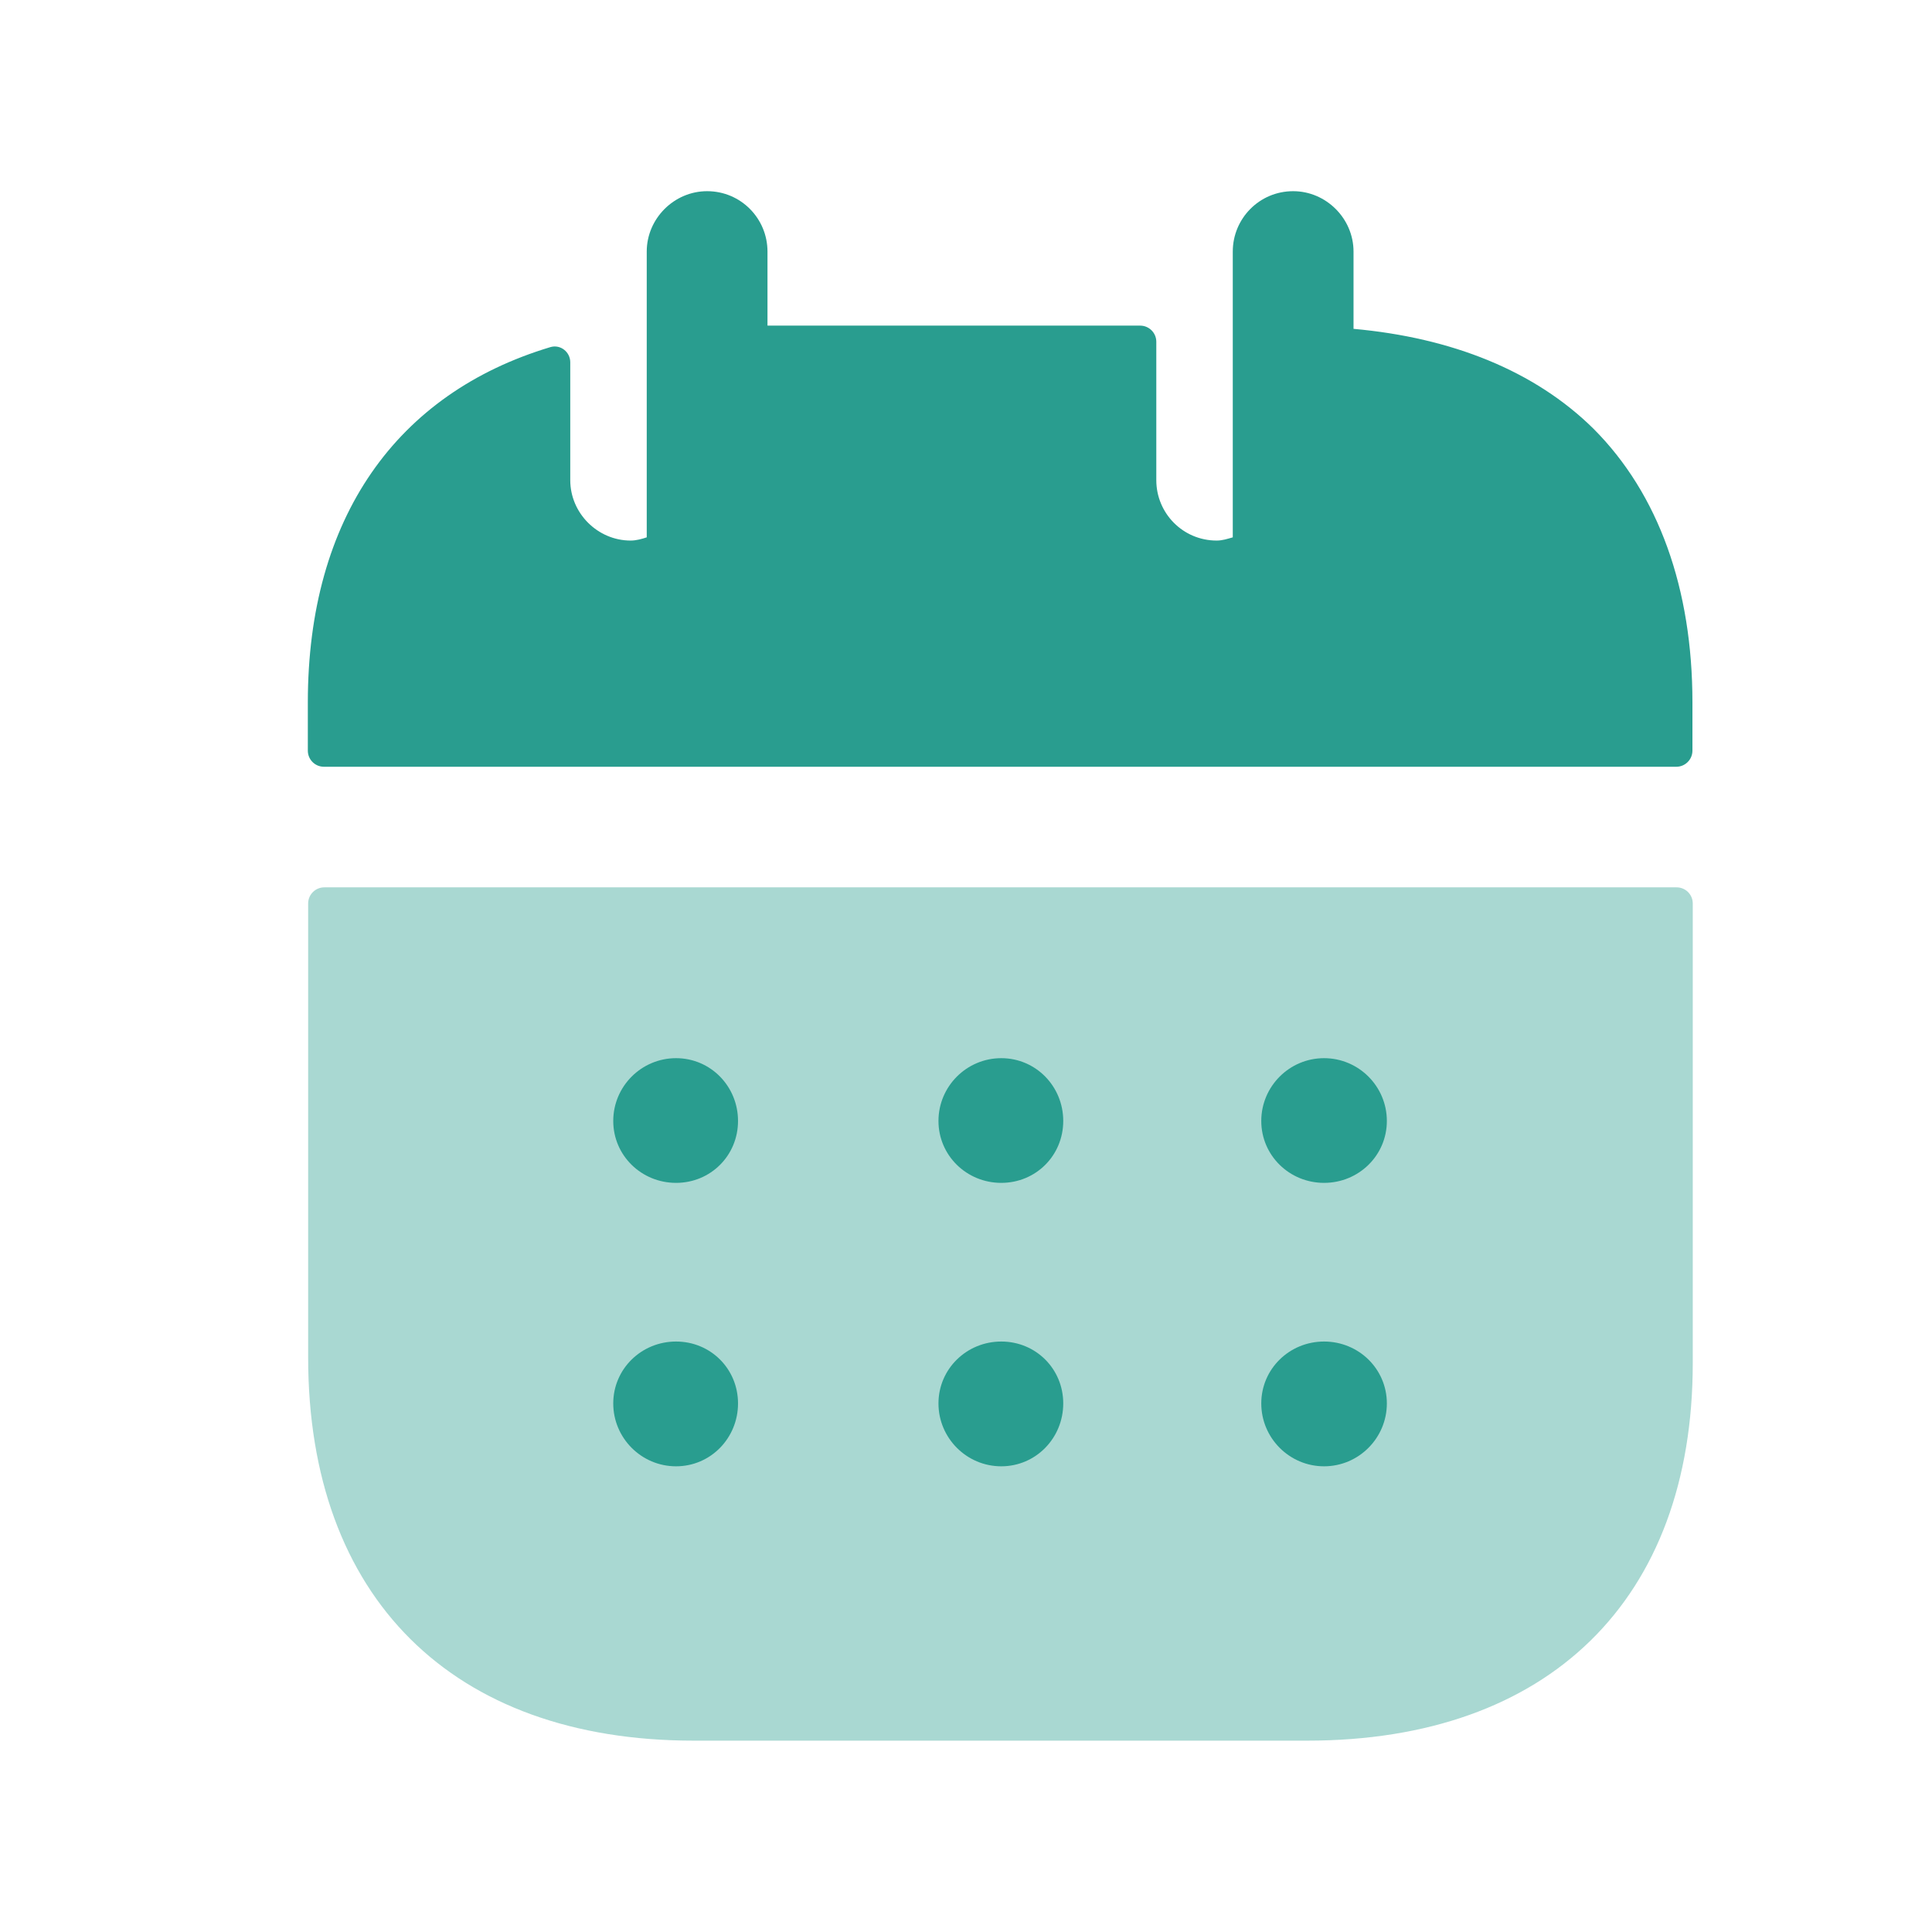
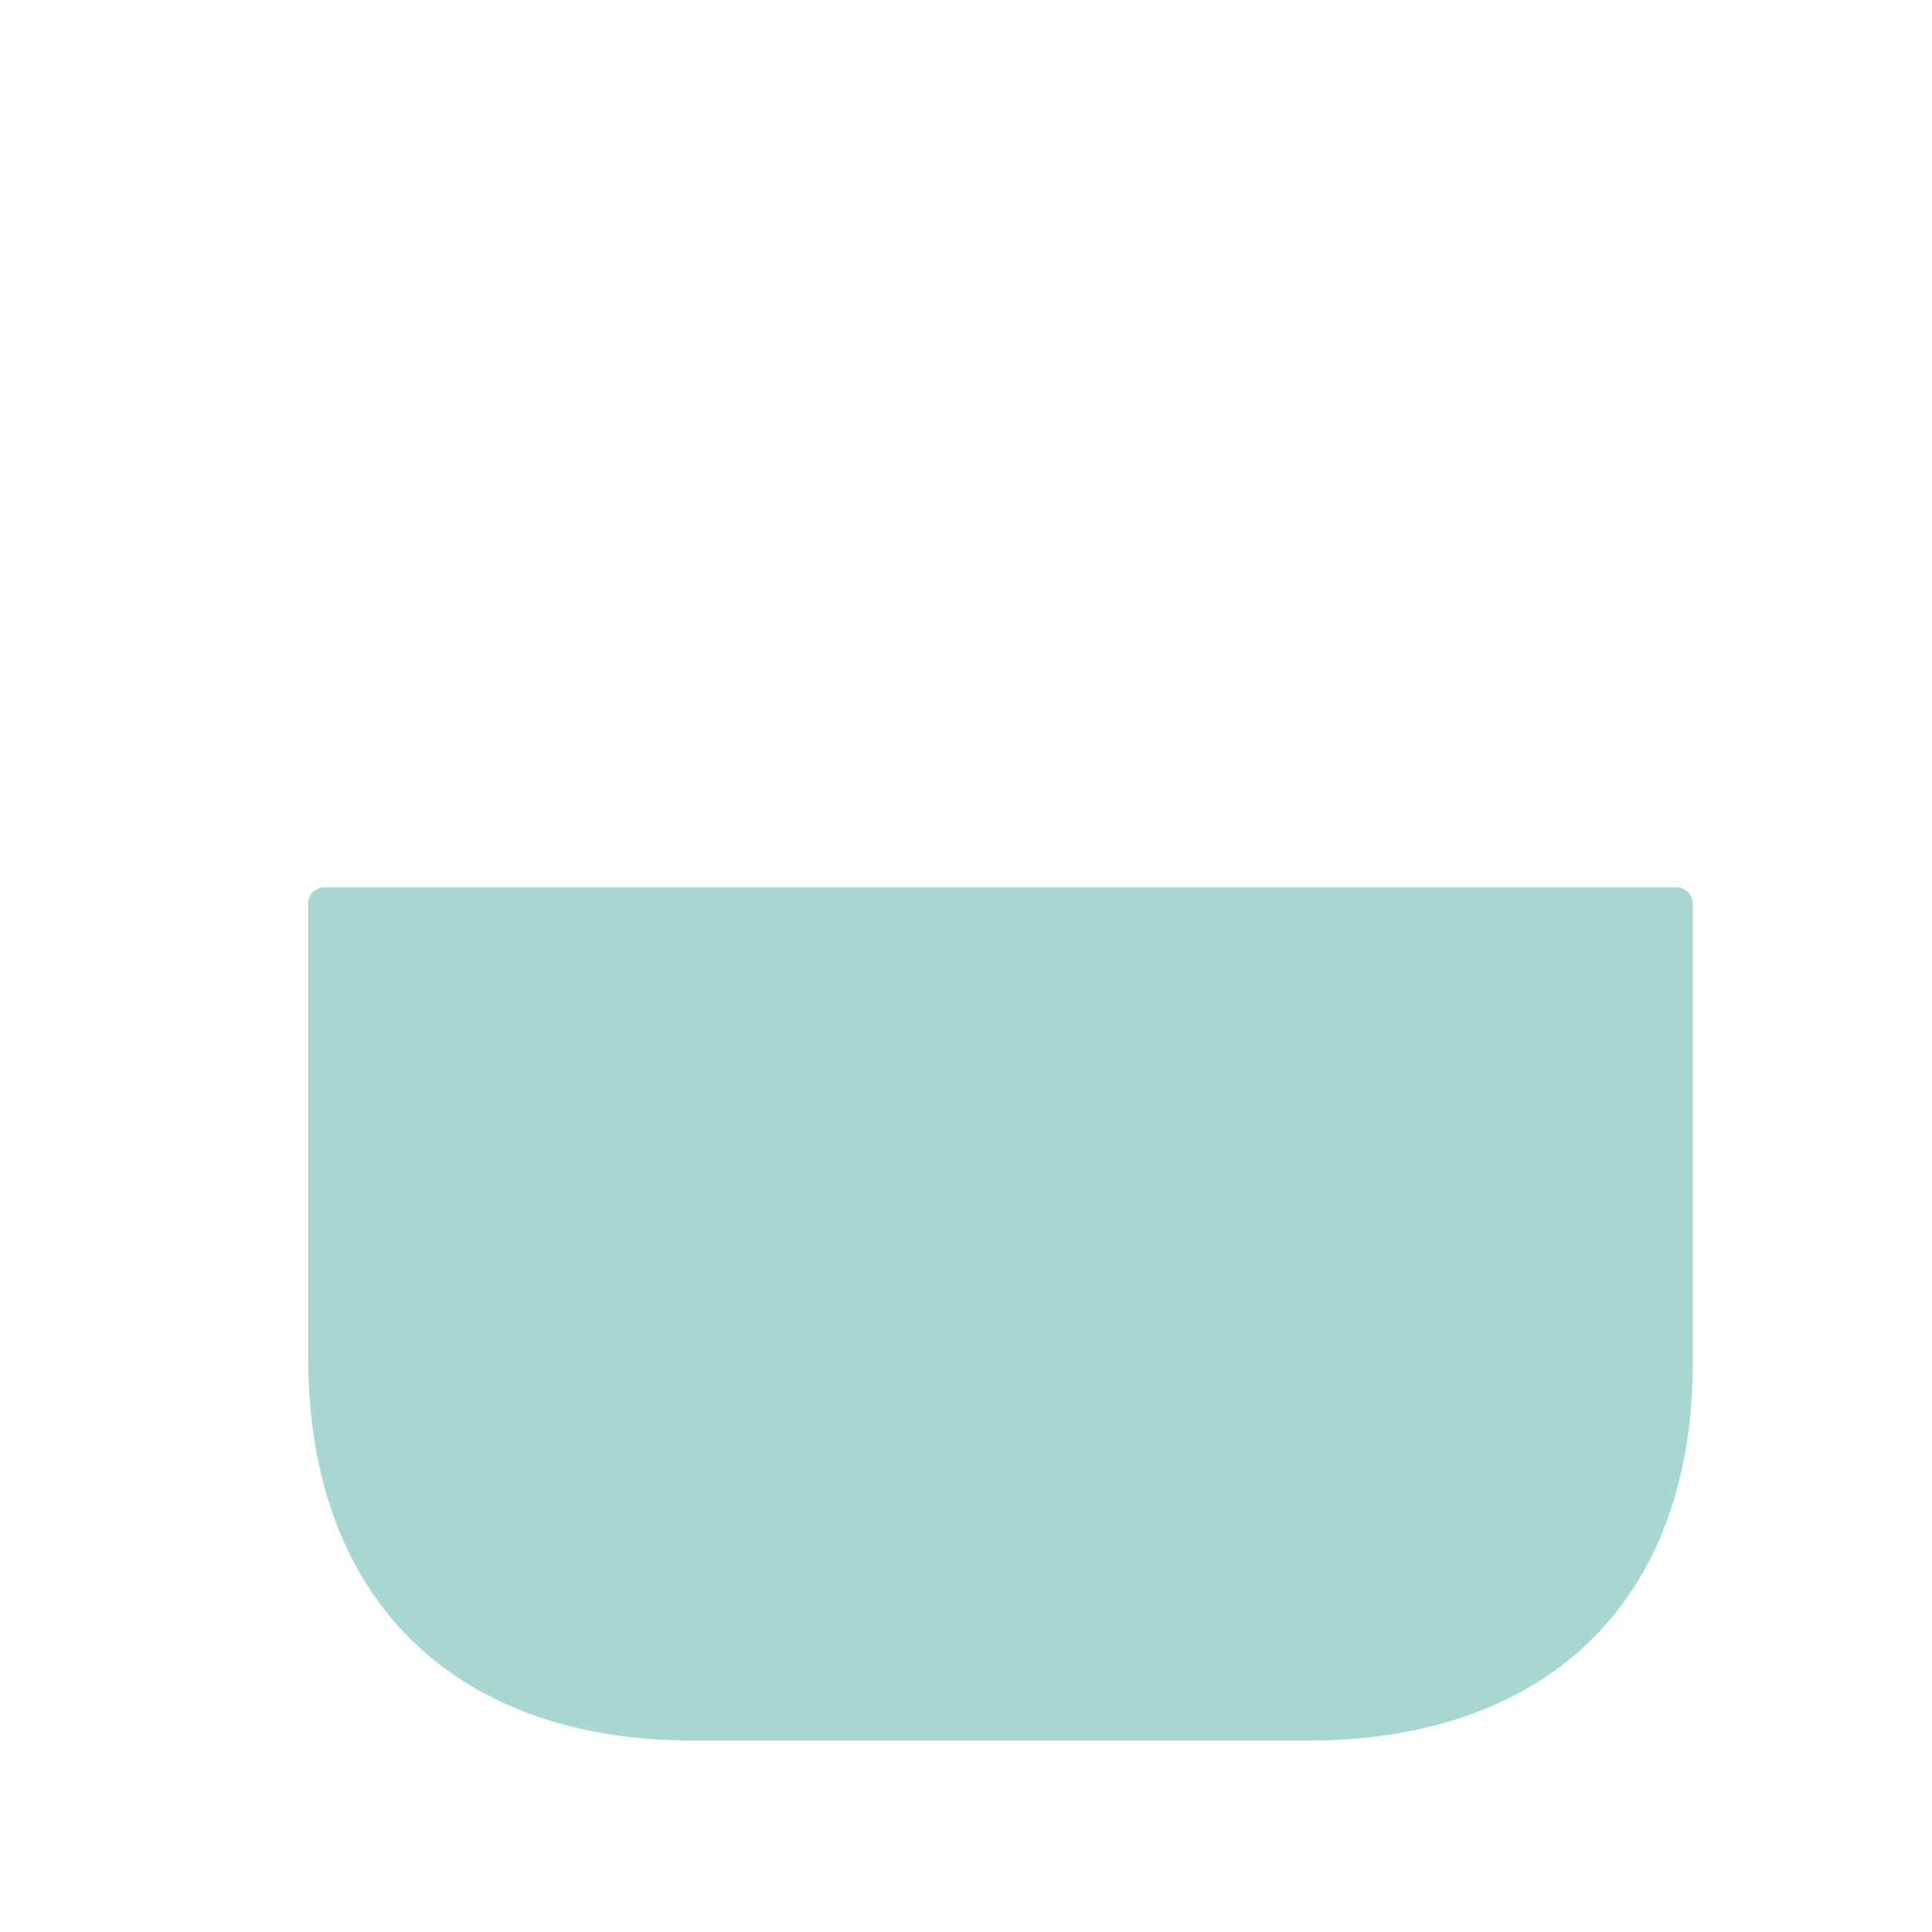
<svg xmlns="http://www.w3.org/2000/svg" width="24" height="24" viewBox="0 0 24 24" fill="none">
-   <path opacity="0.4" fill-rule="evenodd" clip-rule="evenodd" d="M4.028 11.023C3.918 11.023 3.828 11.113 3.828 11.223V16.863C3.828 19.843 5.618 21.623 8.618 21.623H16.238C19.238 21.623 21.028 19.873 21.028 16.933V11.223C21.028 11.113 20.939 11.023 20.828 11.023H4.028Z" fill="#299D8F" />
-   <path fill-rule="evenodd" clip-rule="evenodd" d="M19.794 5.325C19.064 4.605 18.034 4.195 16.814 4.085V3.125C16.814 2.715 16.474 2.375 16.064 2.375C15.644 2.375 15.314 2.715 15.314 3.125V6.675C15.244 6.695 15.184 6.715 15.114 6.715C14.694 6.715 14.364 6.375 14.364 5.965V4.245C14.364 4.135 14.274 4.045 14.164 4.045H9.534V3.125C9.534 2.715 9.204 2.375 8.784 2.375C8.374 2.375 8.034 2.715 8.034 3.125V6.675C7.974 6.695 7.904 6.715 7.834 6.715C7.424 6.715 7.084 6.375 7.084 5.965V4.501C7.084 4.371 6.961 4.275 6.837 4.312C4.928 4.885 3.824 6.432 3.824 8.725V9.325C3.824 9.435 3.913 9.525 4.024 9.525H20.824C20.934 9.525 21.024 9.435 21.024 9.325V8.725C21.024 7.315 20.604 6.135 19.794 5.325Z" fill="#299D8F" />
-   <path fill-rule="evenodd" clip-rule="evenodd" d="M16.448 14.694C16.018 14.694 15.668 14.354 15.668 13.925C15.668 13.495 16.018 13.145 16.448 13.145C16.878 13.145 17.228 13.495 17.228 13.925C17.228 14.354 16.878 14.694 16.448 14.694ZM16.448 18.215C16.018 18.215 15.668 17.864 15.668 17.434C15.668 17.005 16.018 16.665 16.448 16.665C16.878 16.665 17.228 17.005 17.228 17.434C17.228 17.864 16.878 18.215 16.448 18.215ZM12.438 14.694C12.008 14.694 11.658 14.354 11.658 13.925C11.658 13.495 12.008 13.145 12.438 13.145C12.868 13.145 13.208 13.495 13.208 13.925C13.208 14.354 12.868 14.694 12.438 14.694ZM12.438 18.215C12.008 18.215 11.658 17.864 11.658 17.434C11.658 17.005 12.008 16.665 12.438 16.665C12.868 16.665 13.208 17.005 13.208 17.434C13.208 17.864 12.868 18.215 12.438 18.215ZM8.398 14.694C7.968 14.694 7.618 14.354 7.618 13.925C7.618 13.495 7.968 13.145 8.398 13.145C8.828 13.145 9.168 13.495 9.168 13.925C9.168 14.354 8.828 14.694 8.398 14.694ZM8.398 18.215C7.968 18.215 7.618 17.864 7.618 17.434C7.618 17.005 7.968 16.665 8.398 16.665C8.828 16.665 9.168 17.005 9.168 17.434C9.168 17.864 8.828 18.215 8.398 18.215Z" fill="#299D8F" />
+   <path opacity="0.4" fill-rule="evenodd" clip-rule="evenodd" d="M4.028 11.023C3.918 11.023 3.828 11.113 3.828 11.223V16.863C3.828 19.843 5.618 21.623 8.618 21.623H16.238C19.238 21.623 21.028 19.873 21.028 16.933V11.223C21.028 11.113 20.939 11.023 20.828 11.023H4.028" fill="#299D8F" />
</svg>